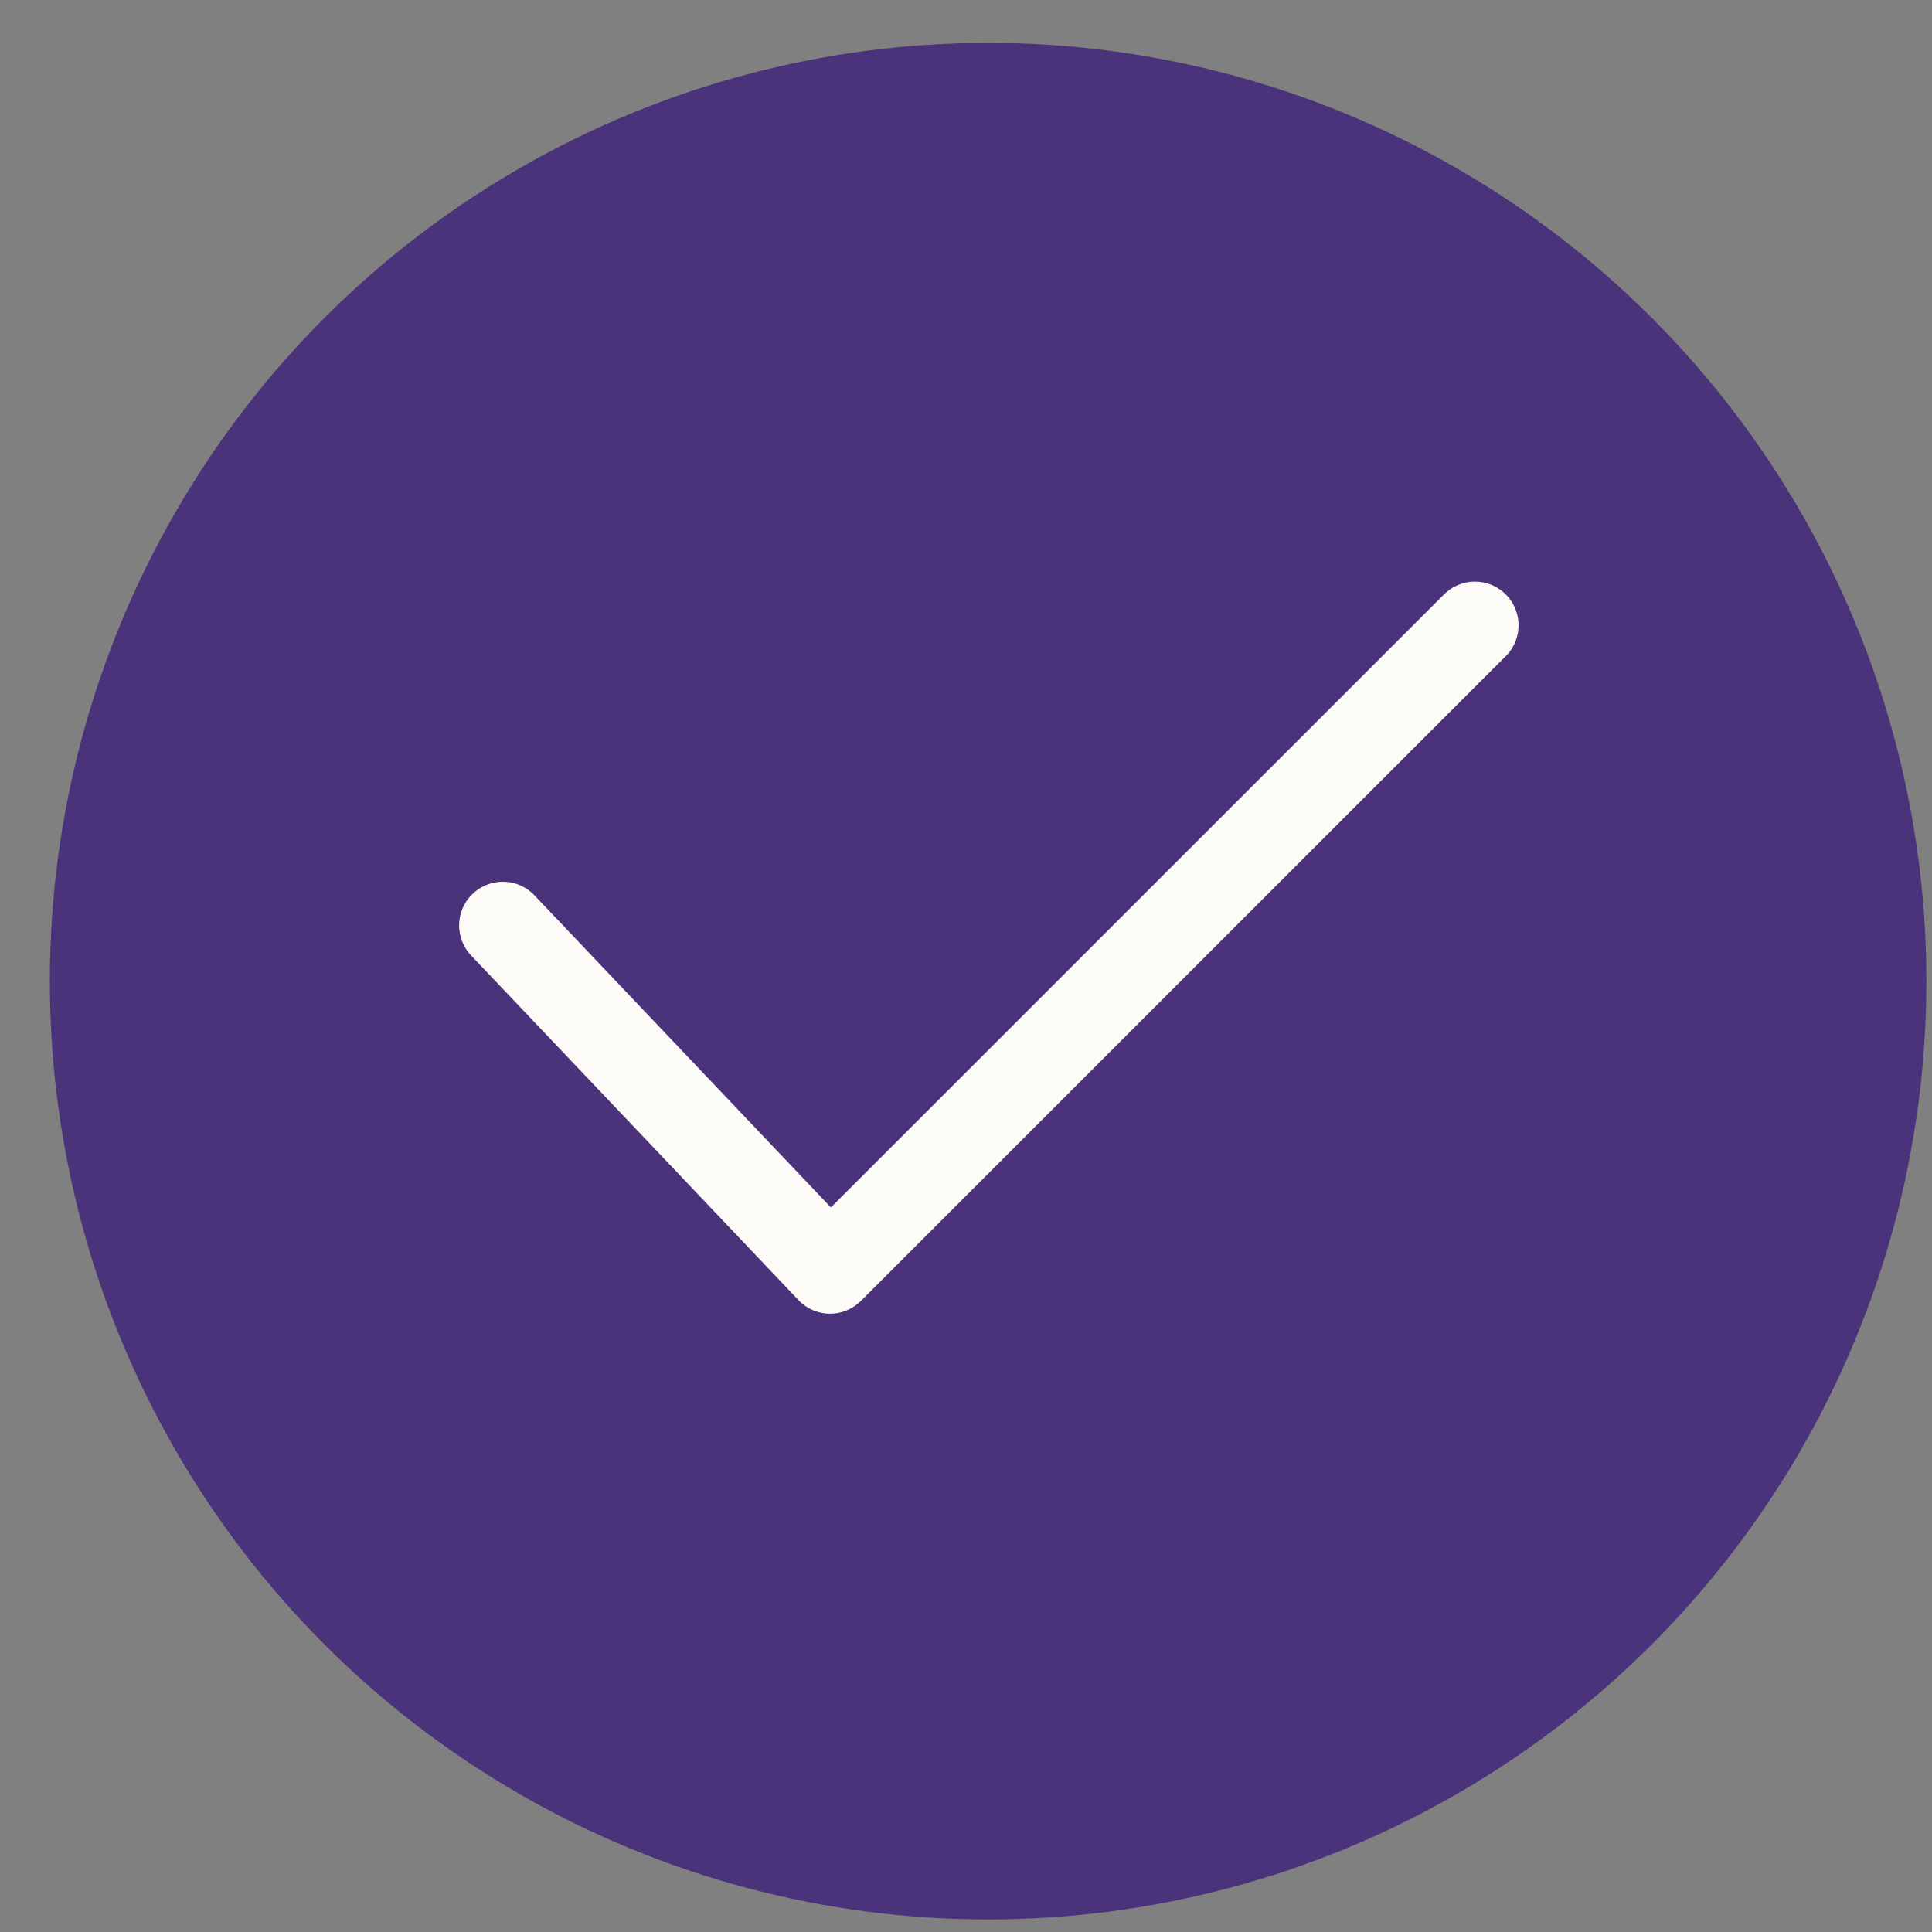
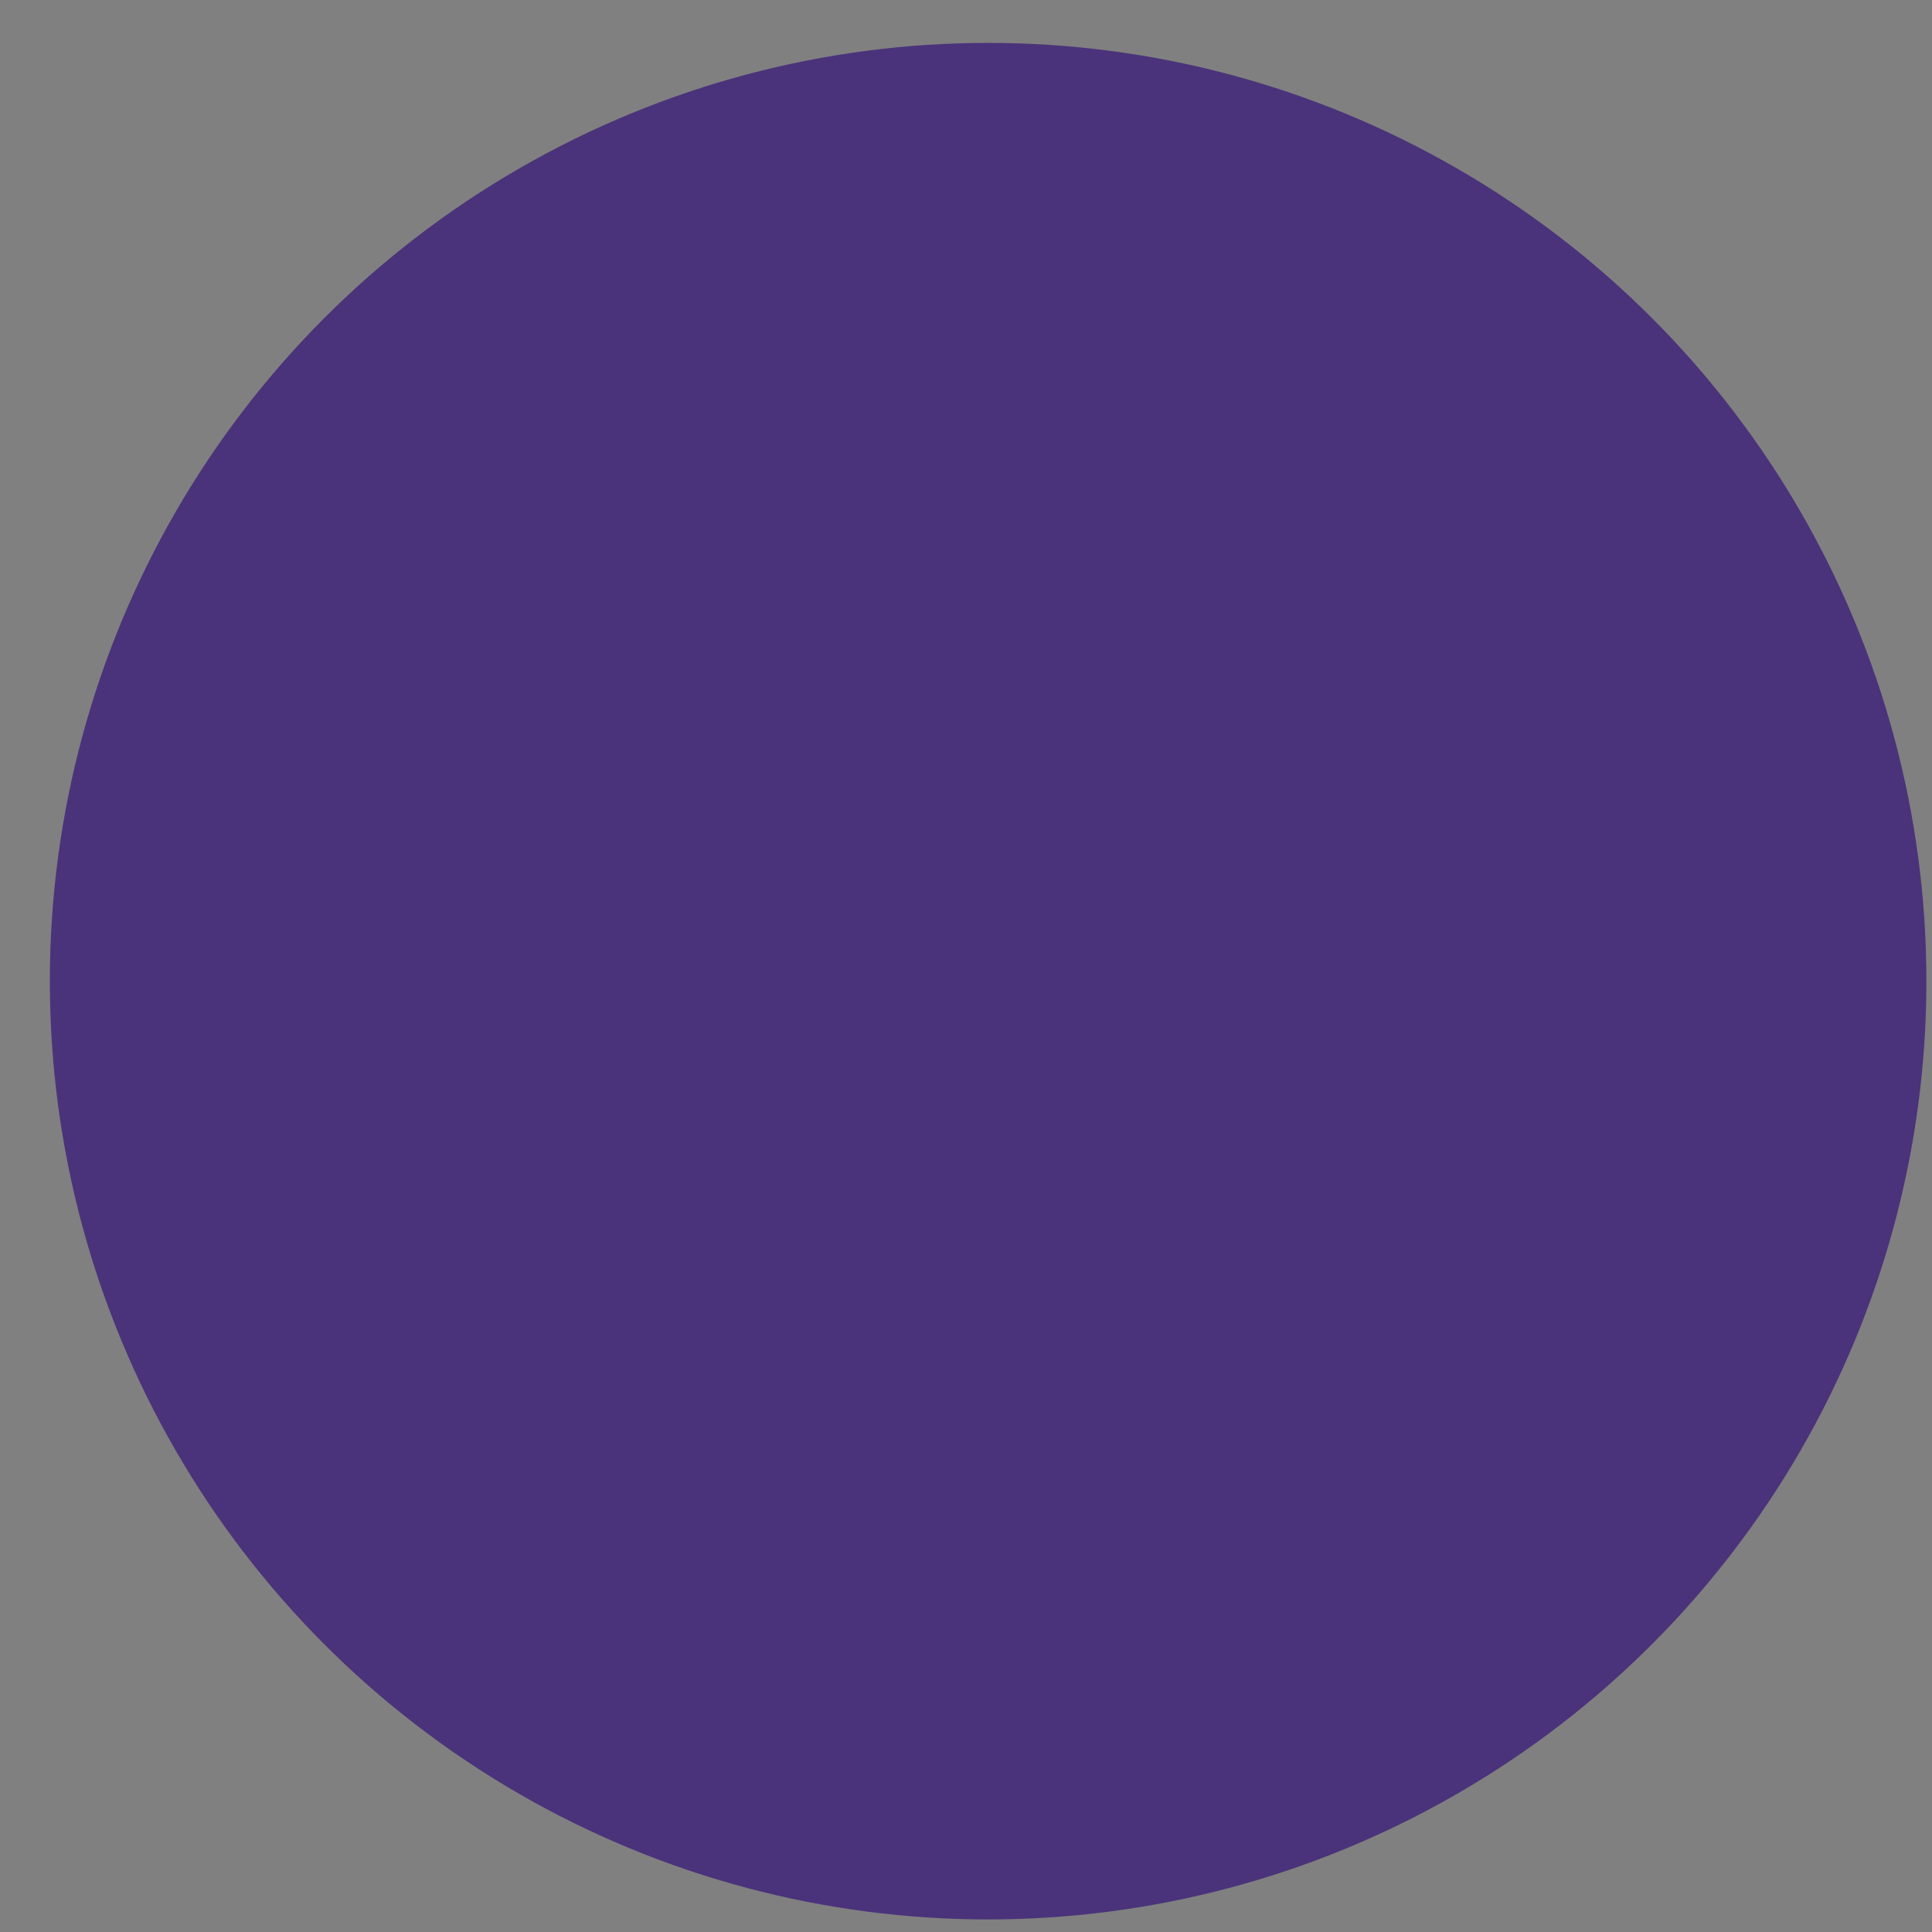
<svg xmlns="http://www.w3.org/2000/svg" width="20" height="20" viewBox="0 0 20 20" fill="none">
  <rect x="0" y="0" width="20" height="20" fill="#808080" stroke="none" />
  <g style="mix-blend-mode:soft-light">
    <circle cx="10.229" cy="10.157" r="9.713" fill="#4A337A" />
  </g>
-   <path d="M5.205 9.58L8.593 13.147L15.268 6.473" stroke="#FDFBF7" stroke-width="0.904" stroke-linecap="round" stroke-linejoin="round" />
</svg>